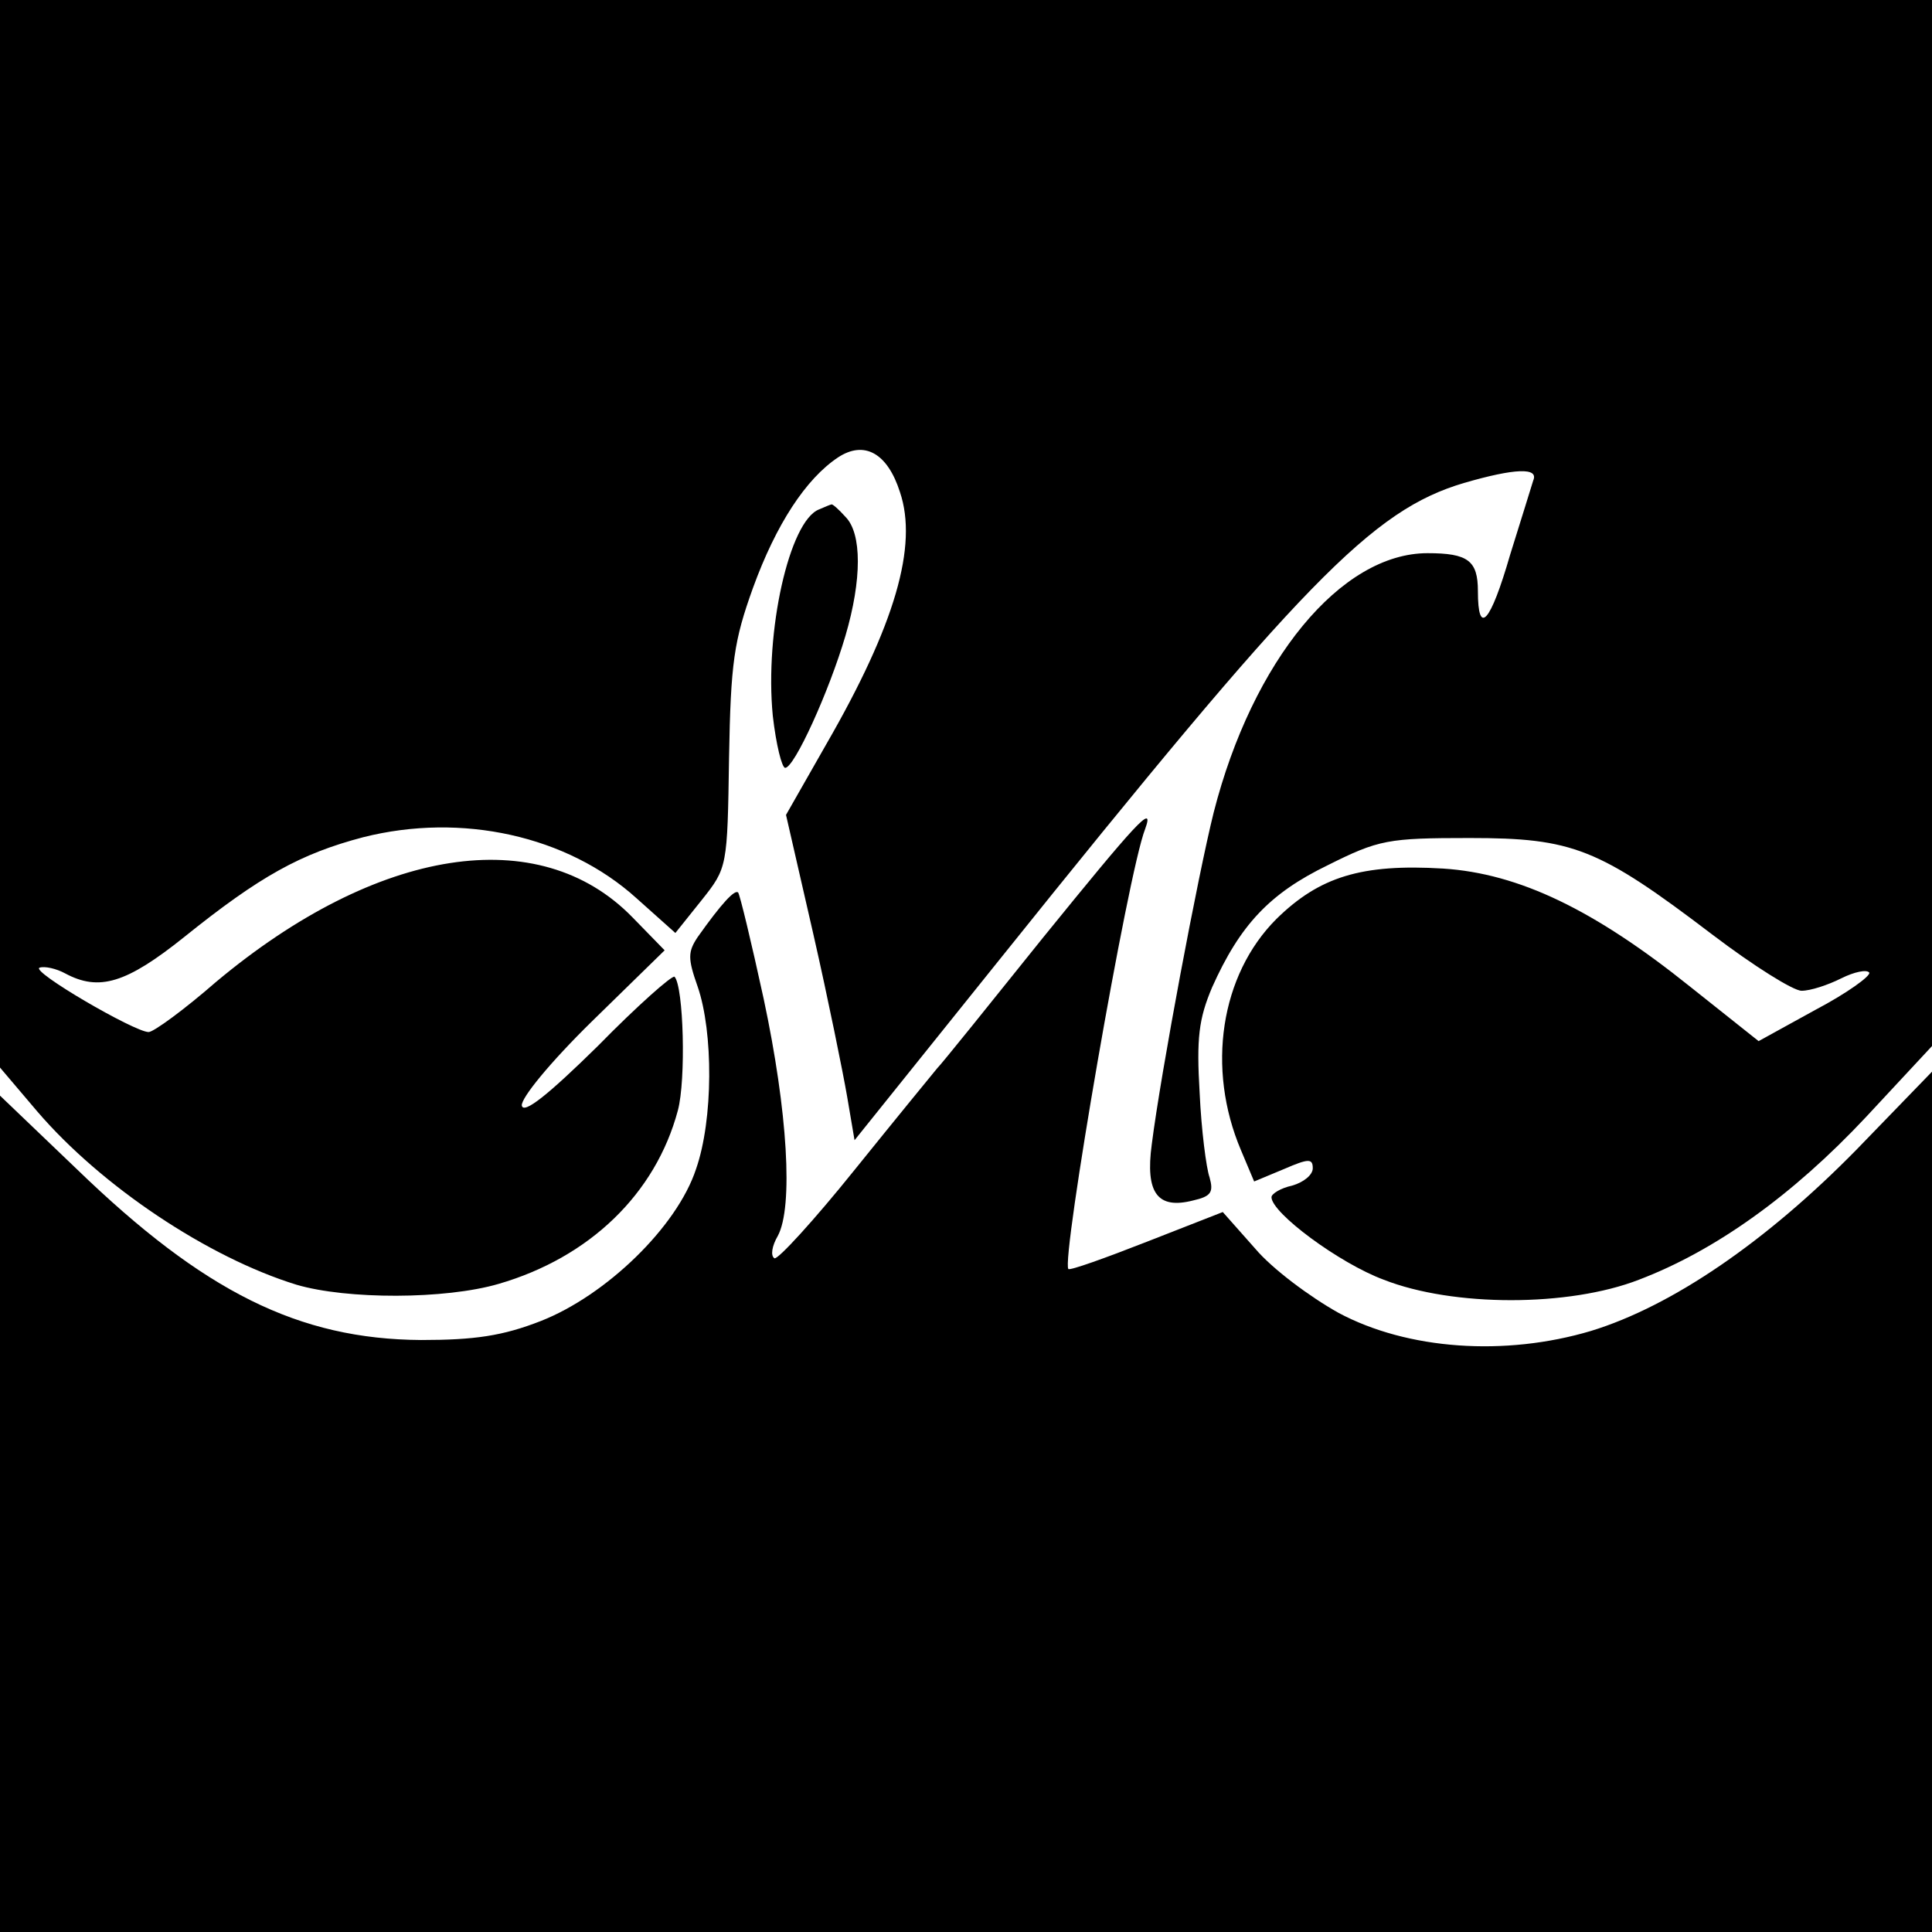
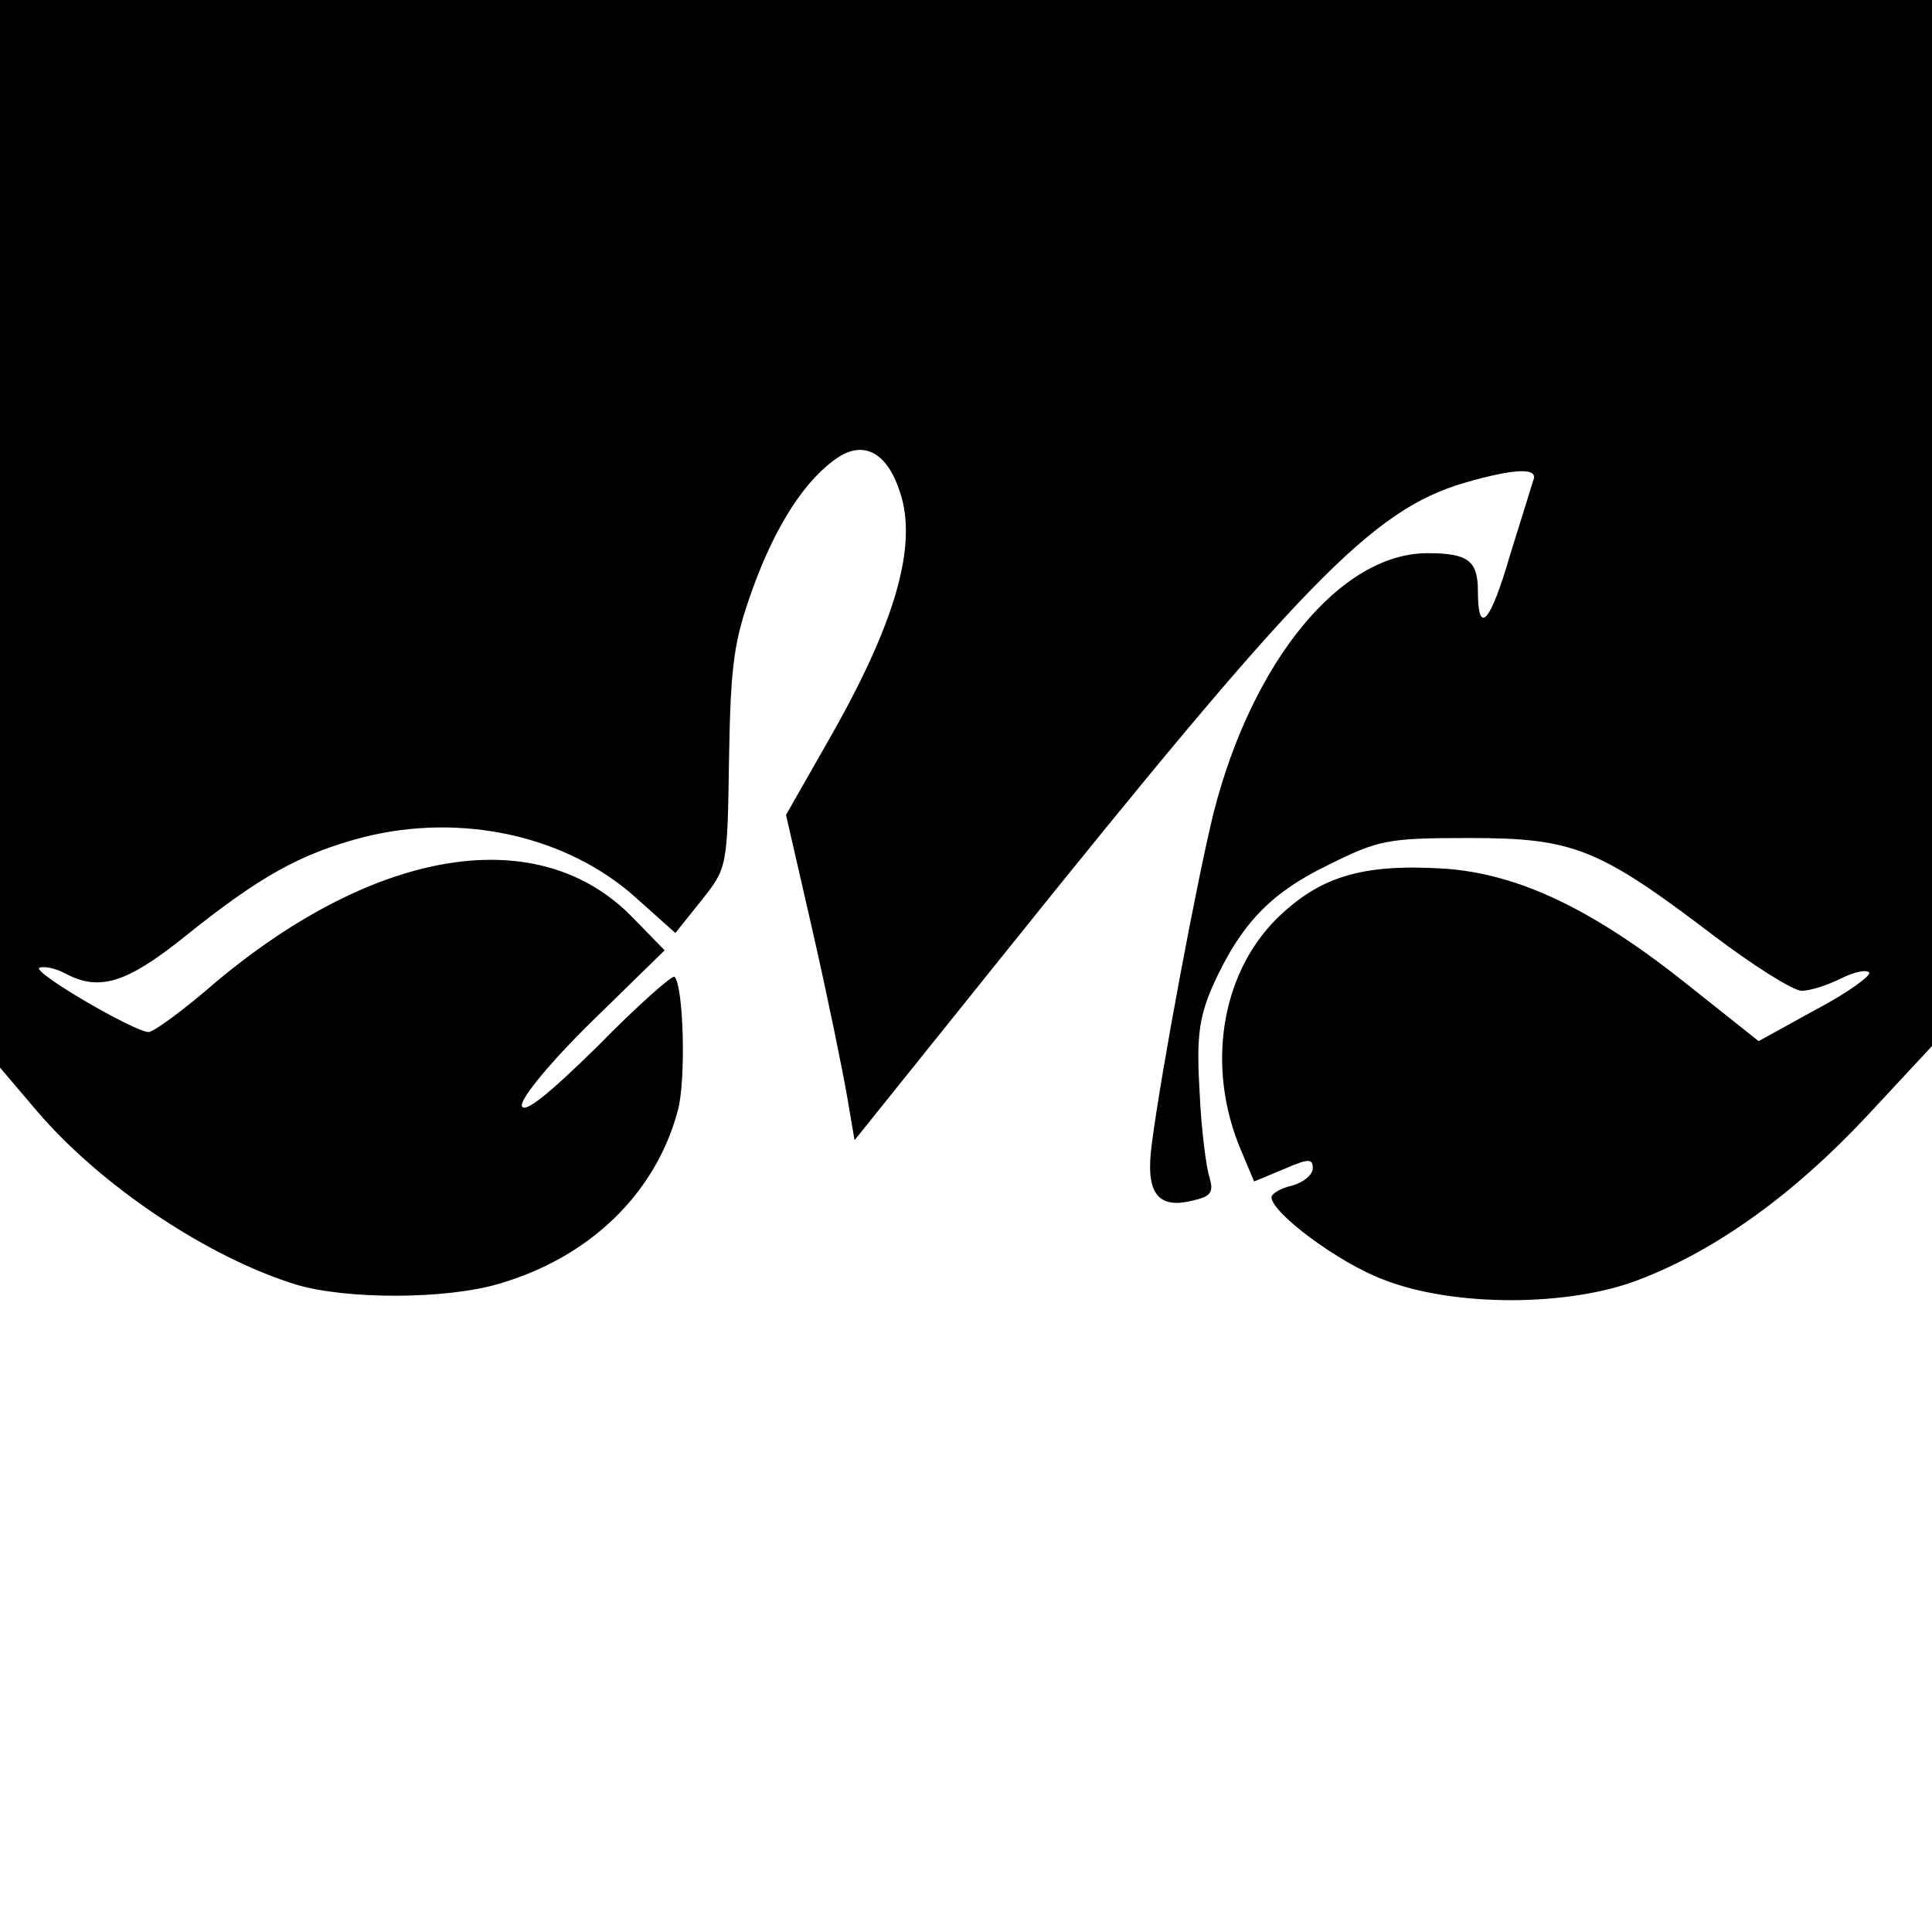
<svg xmlns="http://www.w3.org/2000/svg" version="1.0" width="234pt" height="234pt" viewBox="0 0 234 234" preserveAspectRatio="xMidYMid meet">
  <g transform="translate(0,234) scale(0.1,-0.1)" fill="#000000" stroke="none">
    <path d="M0 1694 l0 -647 45 -53 c78 -91 207 -177 314 -210 61 -18 180 -18 245 1 110 32 190 109 217 210 10 37 7 150 -4 162 -3 2 -45 -35 -93 -84 -60 -59 -90 -83 -92 -72 -1 9 34 52 85 102 l88 86 -39 40 c-113 116 -309 85 -504 -78 -39 -34 -76 -61 -82 -61 -17 0 -144 74 -132 78 6 2 20 -1 31 -7 41 -22 74 -12 144 44 92 74 141 101 217 121 119 30 247 2 331 -74 l47 -42 32 40 c31 39 31 40 33 172 2 116 6 142 29 206 28 77 64 132 103 158 32 21 60 5 75 -42 22 -65 -6 -161 -89 -305 l-49 -86 33 -144 c18 -79 36 -168 41 -197 l9 -53 175 218 c369 460 452 545 563 578 62 18 91 19 84 3 -2 -7 -15 -48 -28 -90 -24 -83 -39 -99 -39 -44 0 37 -12 46 -61 46 -105 0 -212 -130 -259 -314 -19 -76 -64 -315 -75 -402 -8 -59 7 -79 50 -68 22 5 25 10 20 28 -4 11 -10 58 -12 102 -4 67 -1 90 15 128 34 76 70 114 140 148 62 31 73 33 172 33 125 0 156 -12 294 -117 50 -38 98 -68 108 -68 11 0 32 7 48 15 16 8 31 11 34 7 2 -4 -27 -25 -65 -45 l-69 -38 -83 66 c-116 93 -207 137 -299 143 -99 6 -150 -10 -202 -61 -68 -68 -85 -181 -43 -280 l16 -38 36 15 c30 13 35 13 35 1 0 -8 -11 -17 -25 -21 -14 -3 -25 -10 -25 -14 0 -19 82 -80 136 -100 84 -33 224 -33 309 0 92 35 186 102 275 197 l80 86 0 633 0 634 -1170 0 -1170 0 0 -646z" />
-     <path d="M992 1723 c-36 -14 -66 -148 -56 -250 4 -35 11 -63 15 -63 11 0 53 92 73 160 20 68 20 124 0 144 -8 9 -16 16 -17 15 -1 0 -8 -3 -15 -6z" />
-     <path d="M1263 1204 c-65 -81 -122 -152 -128 -158 -5 -6 -50 -61 -100 -123 -49 -61 -93 -109 -97 -107 -5 3 -3 15 4 27 19 35 12 151 -17 287 -15 69 -29 127 -31 129 -4 4 -20 -13 -49 -54 -12 -18 -12 -26 0 -60 19 -55 19 -161 -2 -221 -23 -70 -109 -153 -188 -184 -46 -18 -80 -23 -145 -23 -148 1 -263 58 -417 207 l-93 89 0 -507 0 -506 1170 0 1170 0 0 521 0 521 -92 -95 c-109 -111 -223 -189 -321 -219 -104 -31 -222 -23 -306 22 -34 19 -80 53 -101 78 l-39 44 -92 -36 c-51 -20 -93 -35 -95 -33 -9 10 72 480 93 533 12 33 -12 6 -124 -132z" />
  </g>
</svg>